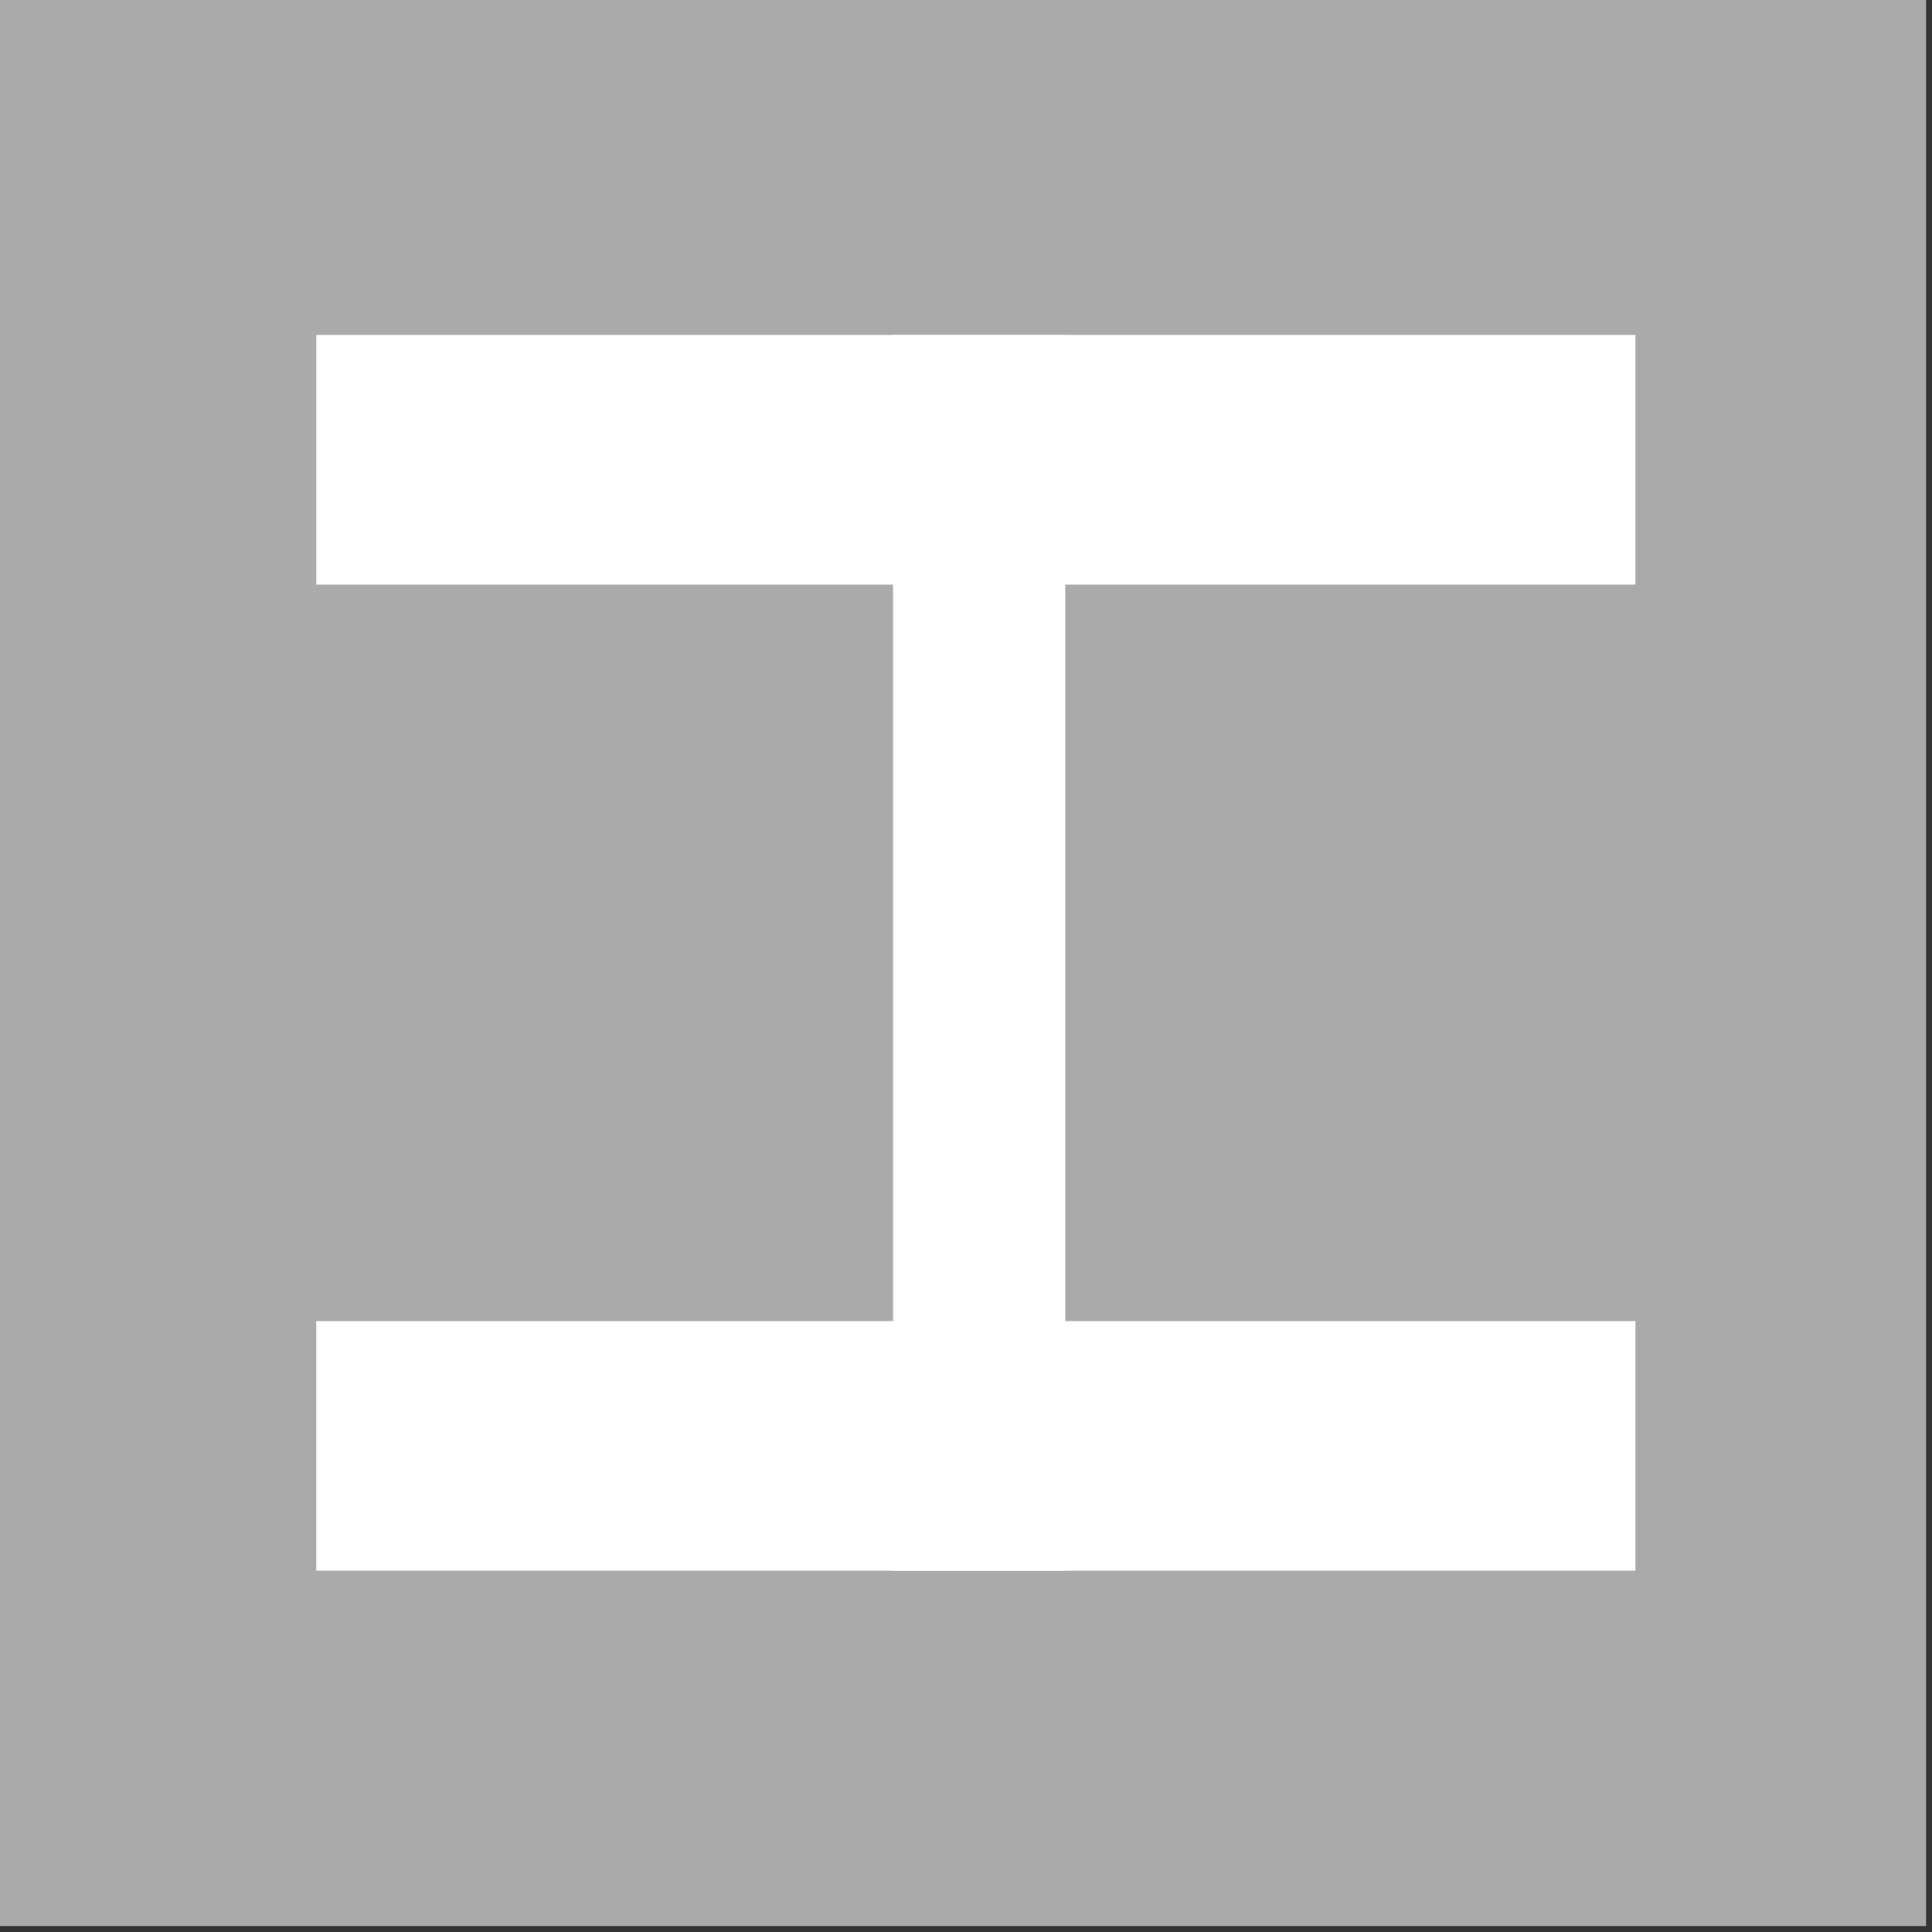
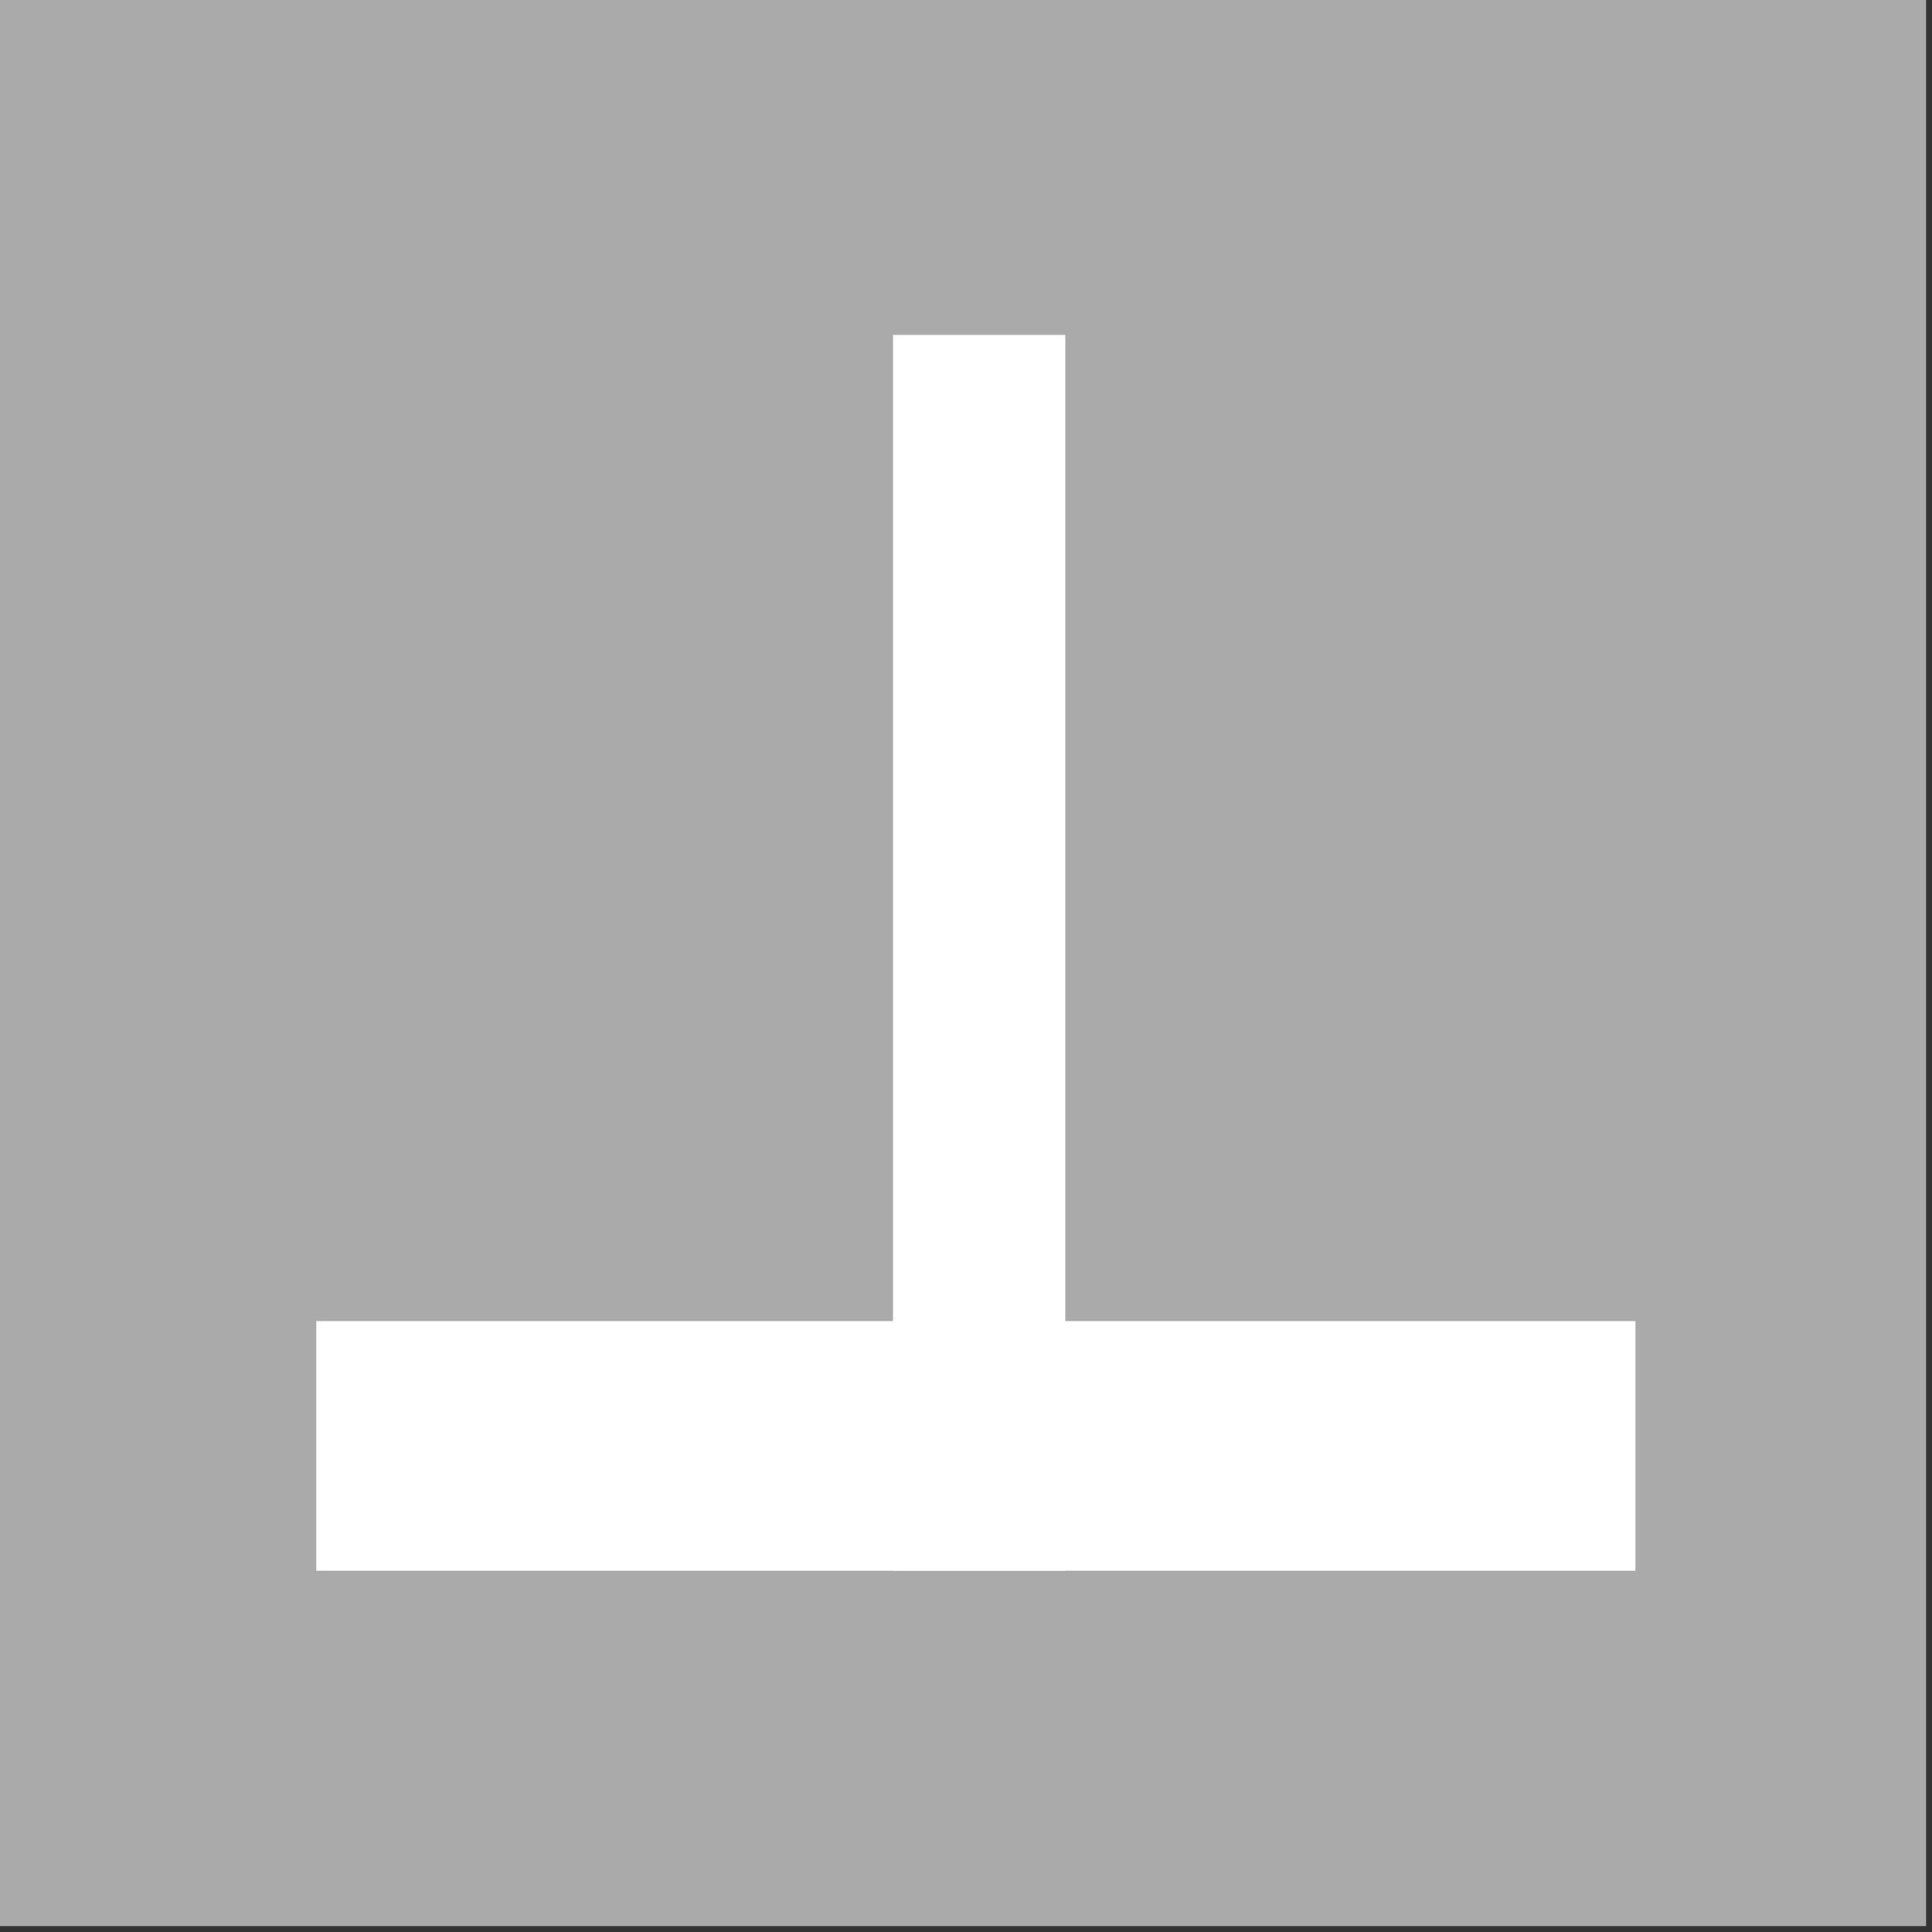
<svg xmlns="http://www.w3.org/2000/svg" width="108px" height="108px" viewBox="0 0 108 108" version="1.1">
  <rect x="0" y="0" width="108" height="108" fill="#333333" stroke="none" />
  <title>konstrukcje_stalowe</title>
  <desc>Created with Sketch.</desc>
  <g id="Page-1" stroke="none" stroke-width="1" fill="none" fill-rule="evenodd">
    <g id="konstrukcje_stalowe">
      <polygon id="Path_96" fill="#AAAAAA" points="0 107.666 107.666 107.666 107.666 0 0 0" />
      <g id="Group_264" transform="translate(17.682, 18.722)" fill="#FFFFFF">
-         <polygon id="Path_106" transform="translate(36.871, 6.979) rotate(90) translate(-36.871, -6.979) " points="29.892 43.85 43.85 43.85 43.85 -29.892 29.892 -29.892" />
        <polygon id="Path_124" transform="translate(36.871, 62.106) rotate(90) translate(-36.871, -62.106) " points="29.892 98.978 43.85 98.978 43.85 25.235 29.892 25.235" />
        <polygon id="Path_125" points="32.24 69.085 41.866 69.085 41.866 0 32.24 0" />
      </g>
    </g>
  </g>
</svg>